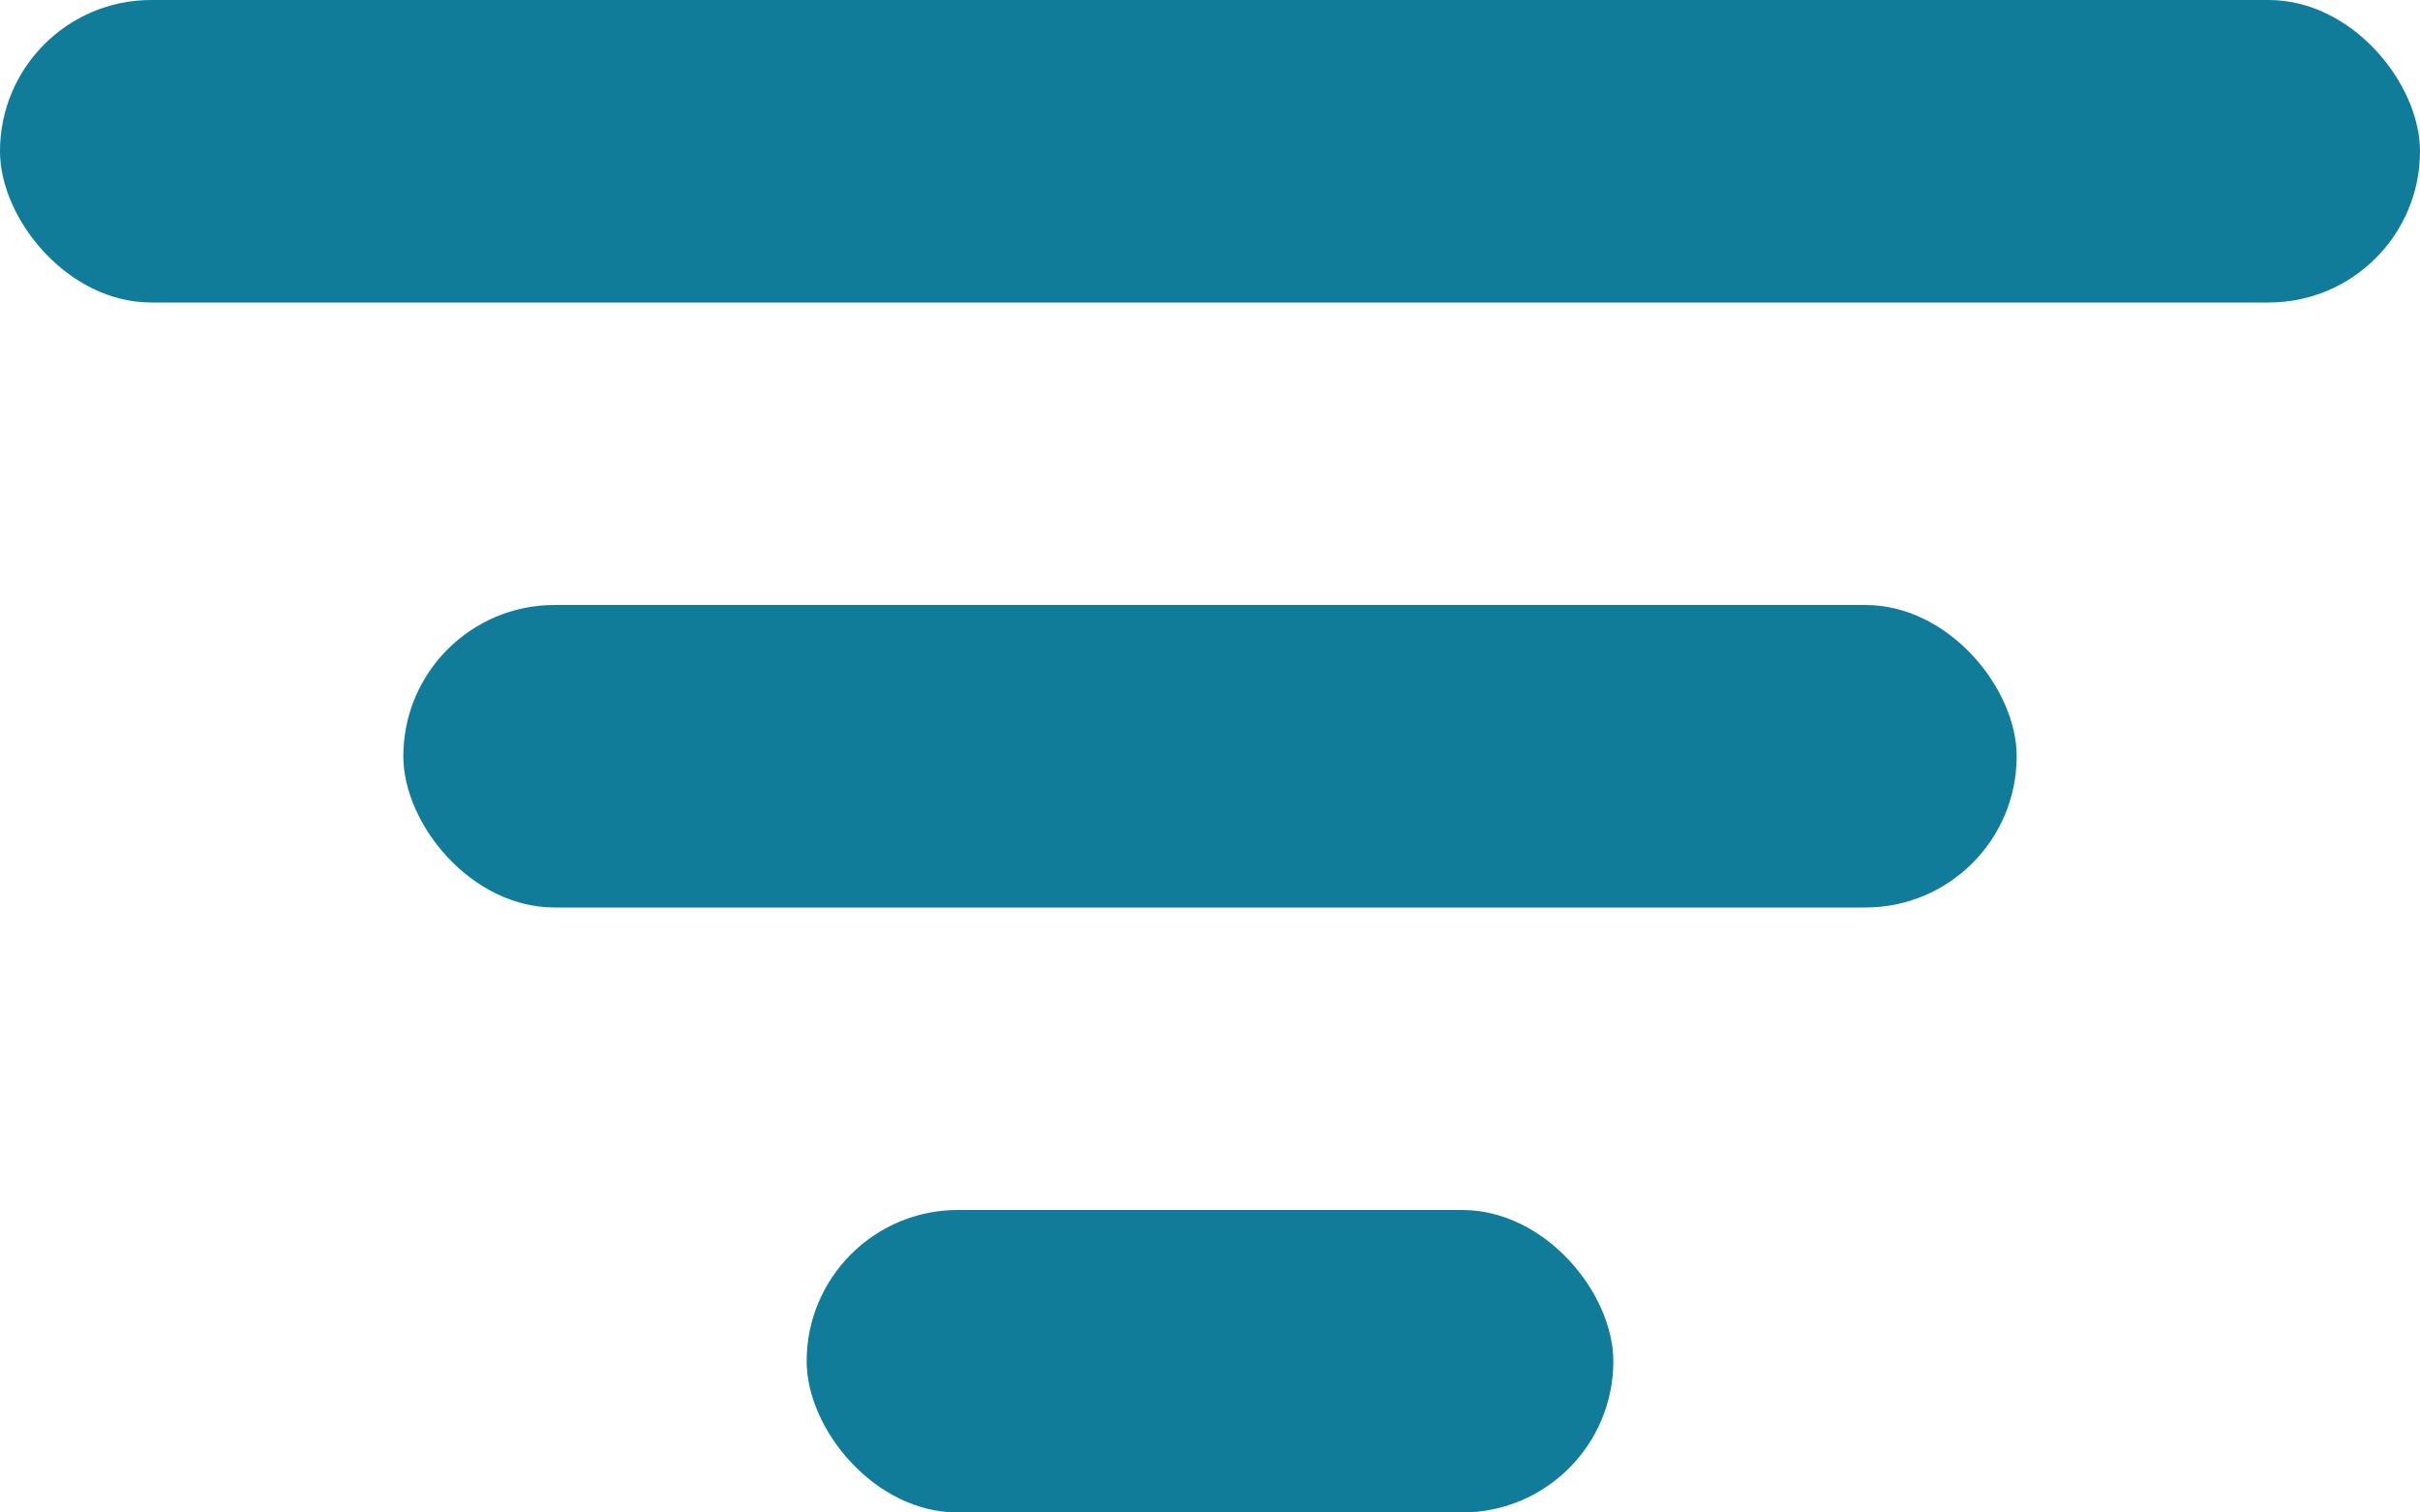
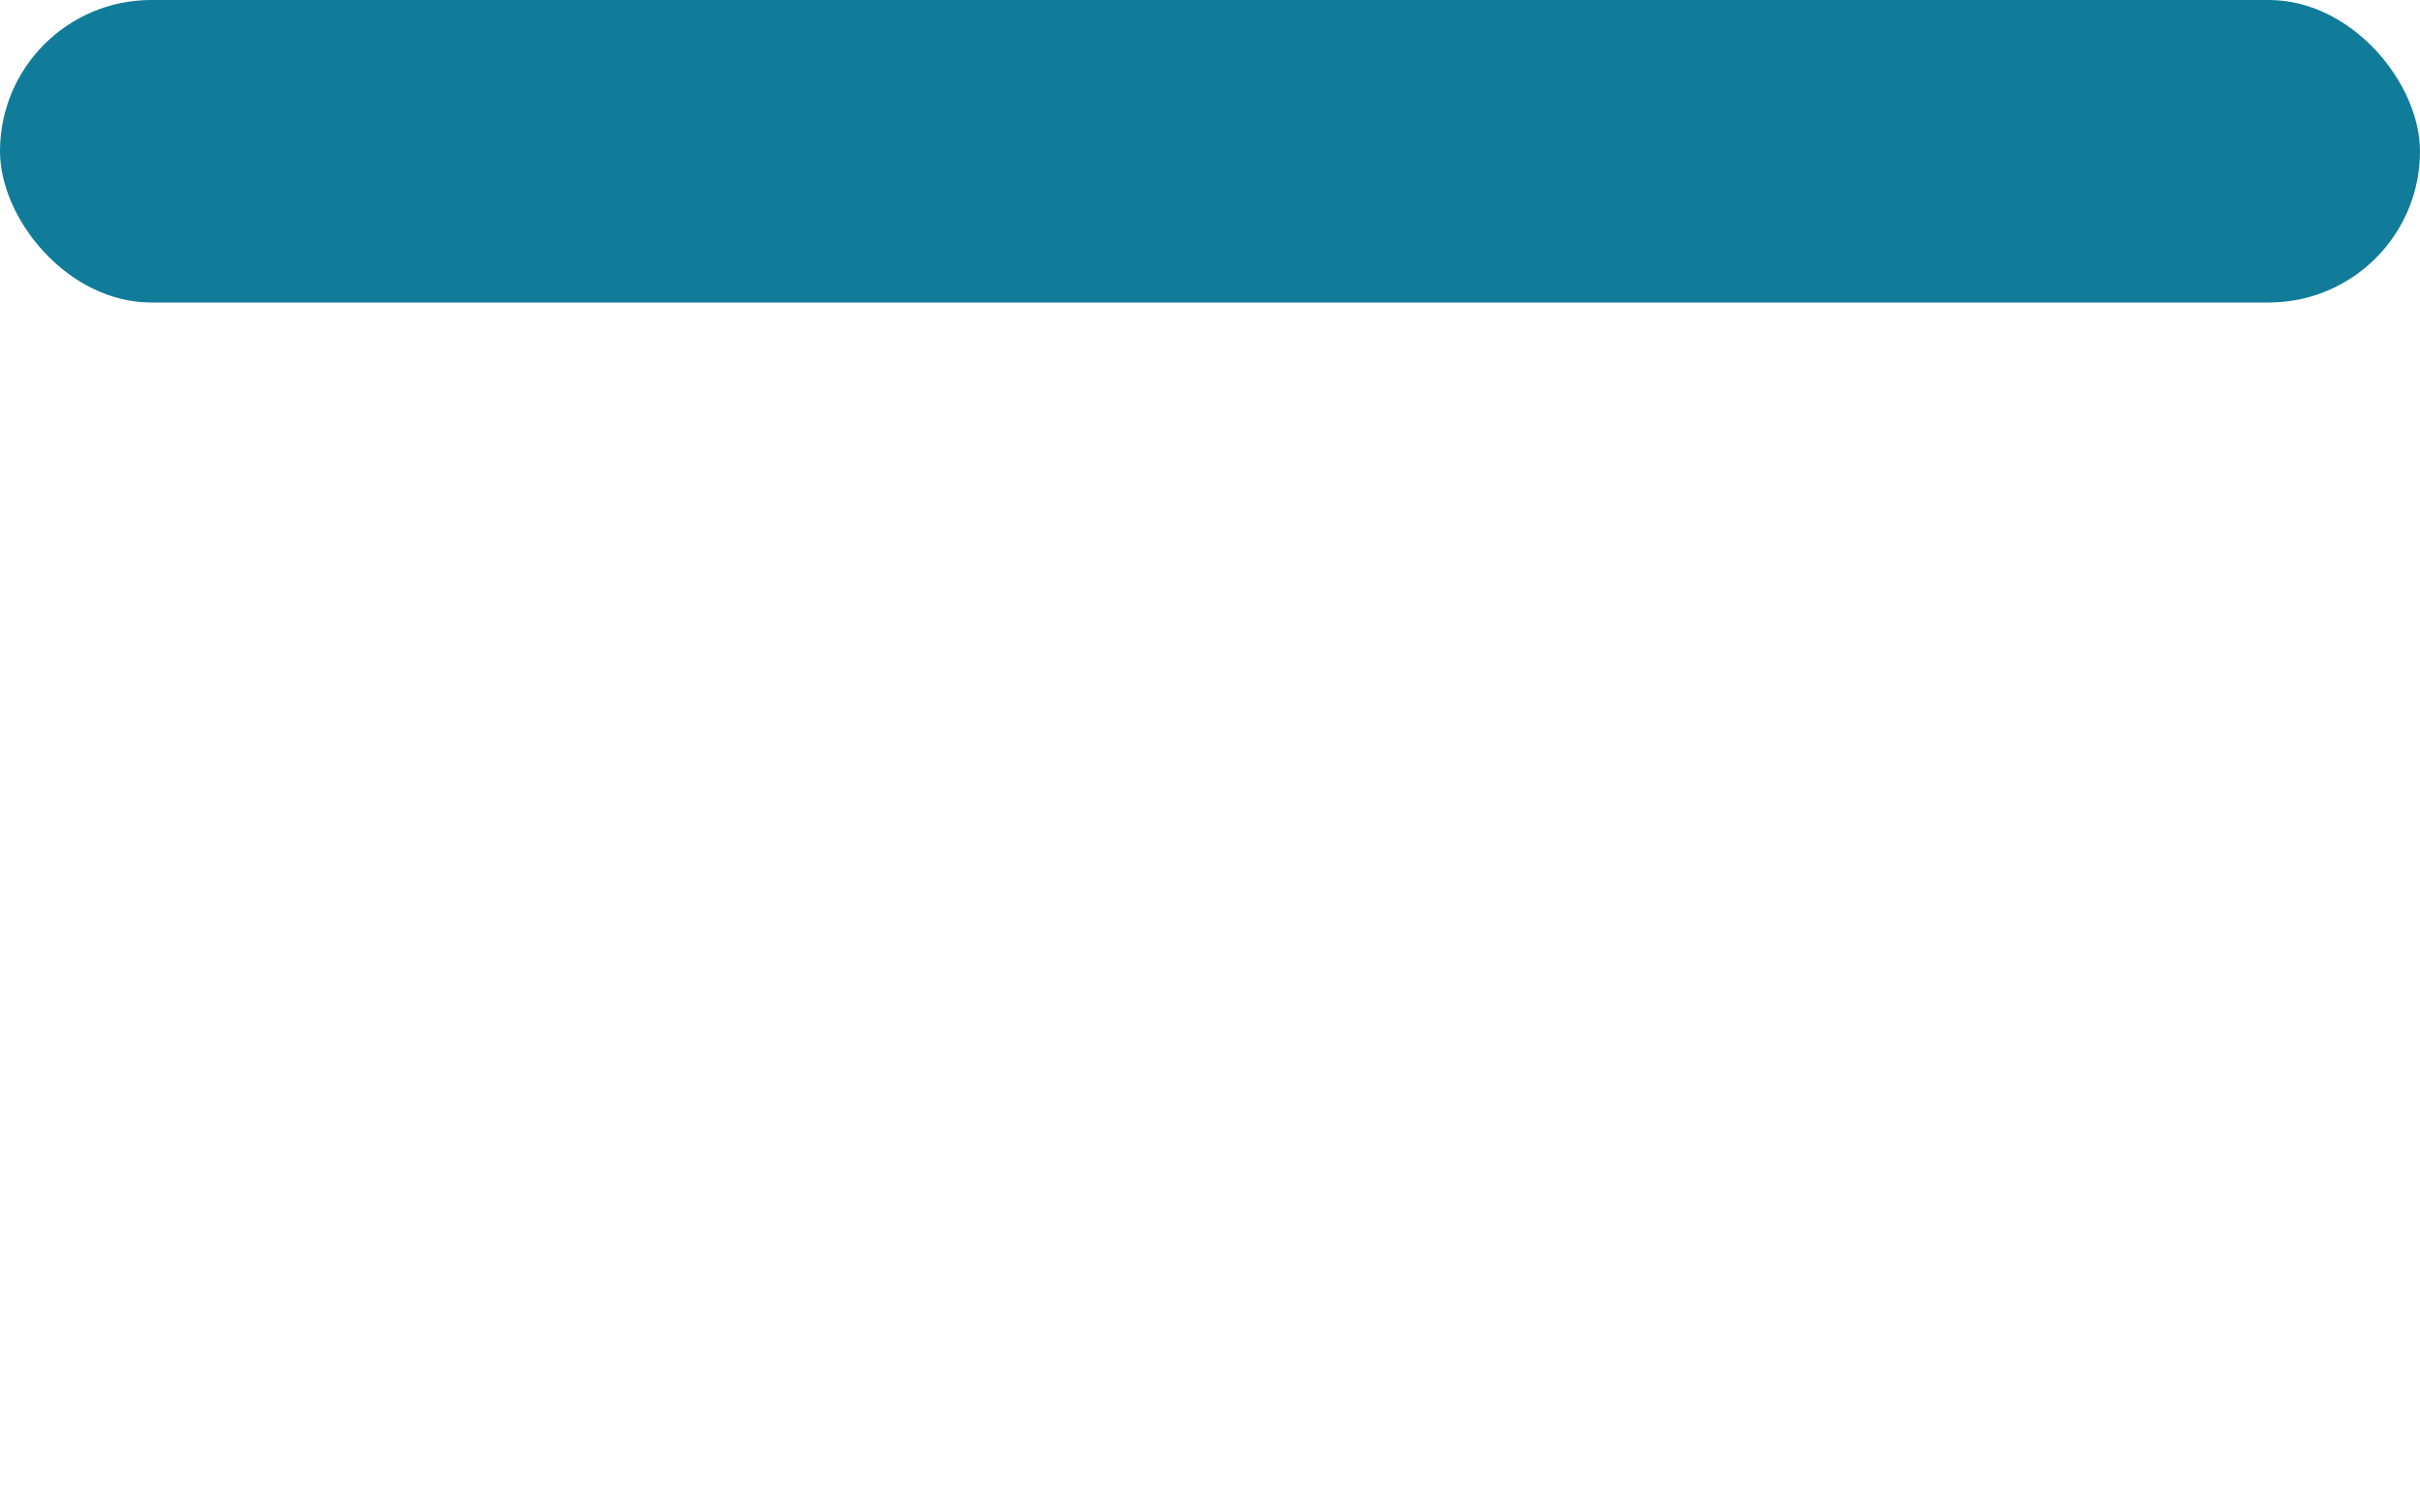
<svg xmlns="http://www.w3.org/2000/svg" width="12" height="7.5" viewBox="0 0 12 7.5">
  <g id="filters_icon" transform="translate(-70 -156)">
    <rect id="Rectangle_14" data-name="Rectangle 14" width="12" height="1.5" rx="0.75" transform="translate(70 156)" fill="#117b9a" />
-     <rect id="Rectangle_15" data-name="Rectangle 15" width="8" height="1.5" rx="0.75" transform="translate(72 159)" fill="#117b9a" />
-     <rect id="Rectangle_16" data-name="Rectangle 16" width="4" height="1.5" rx="0.75" transform="translate(74 162)" fill="#117b9a" />
  </g>
</svg>